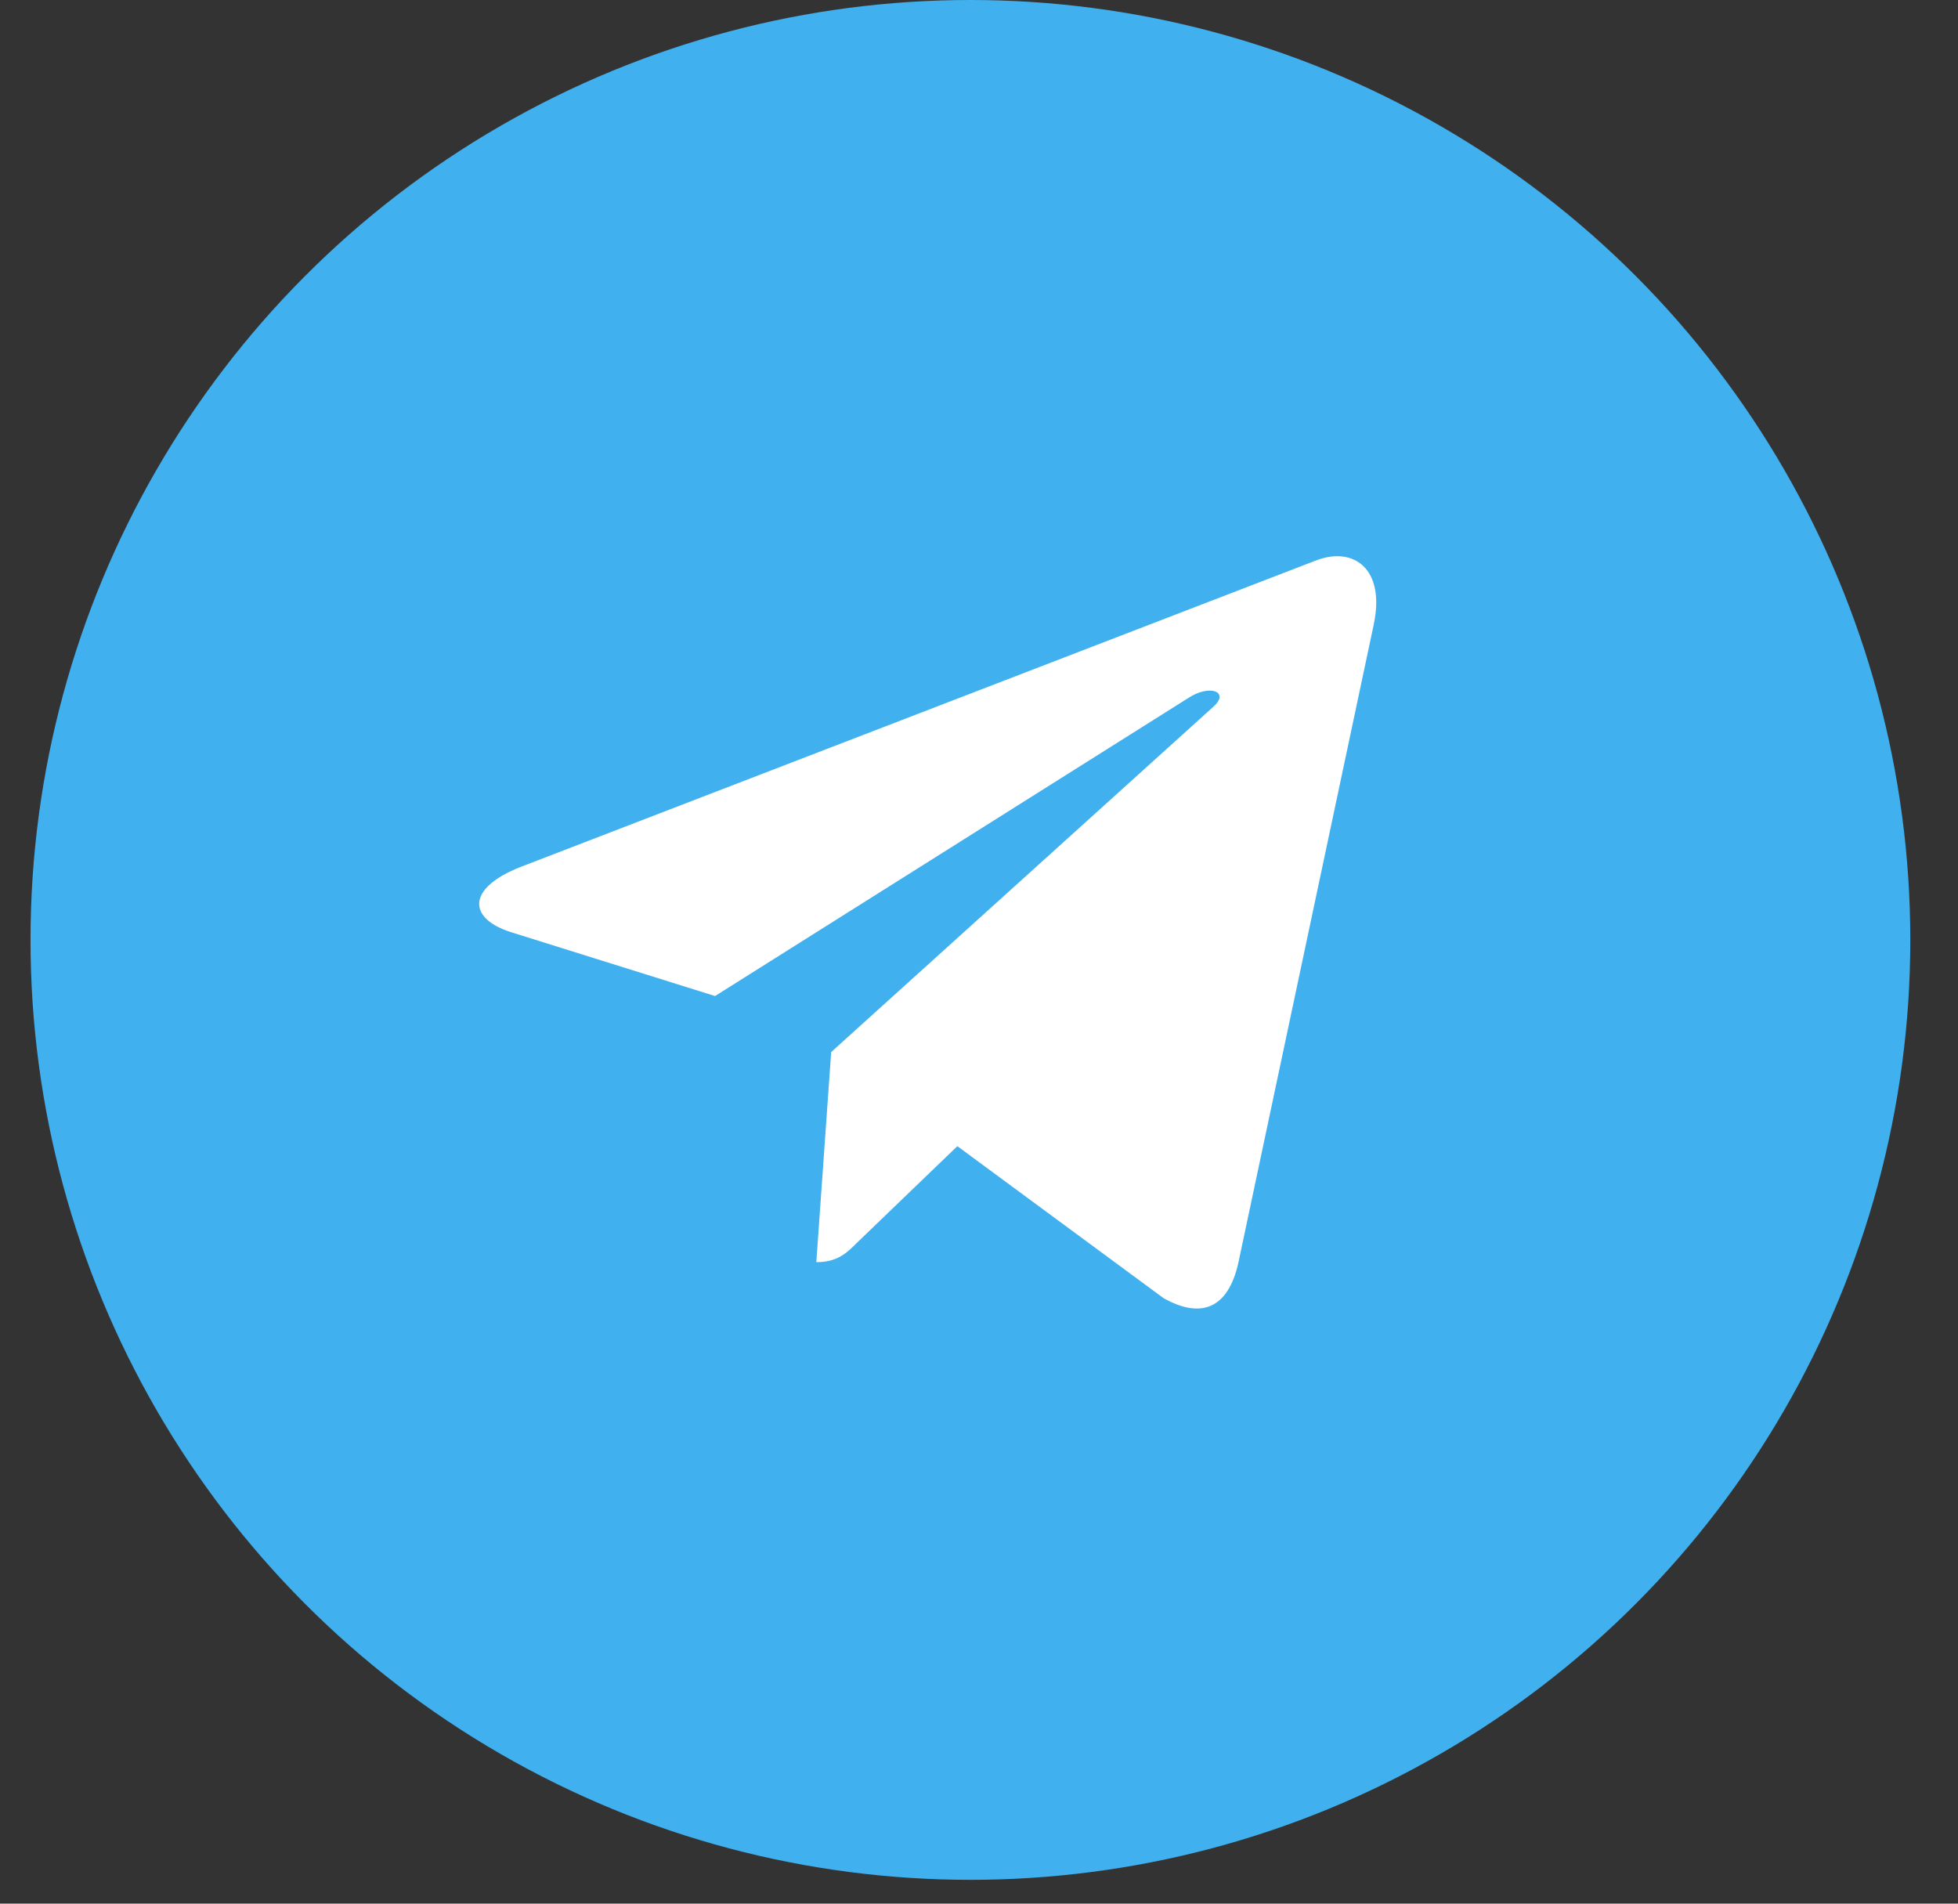
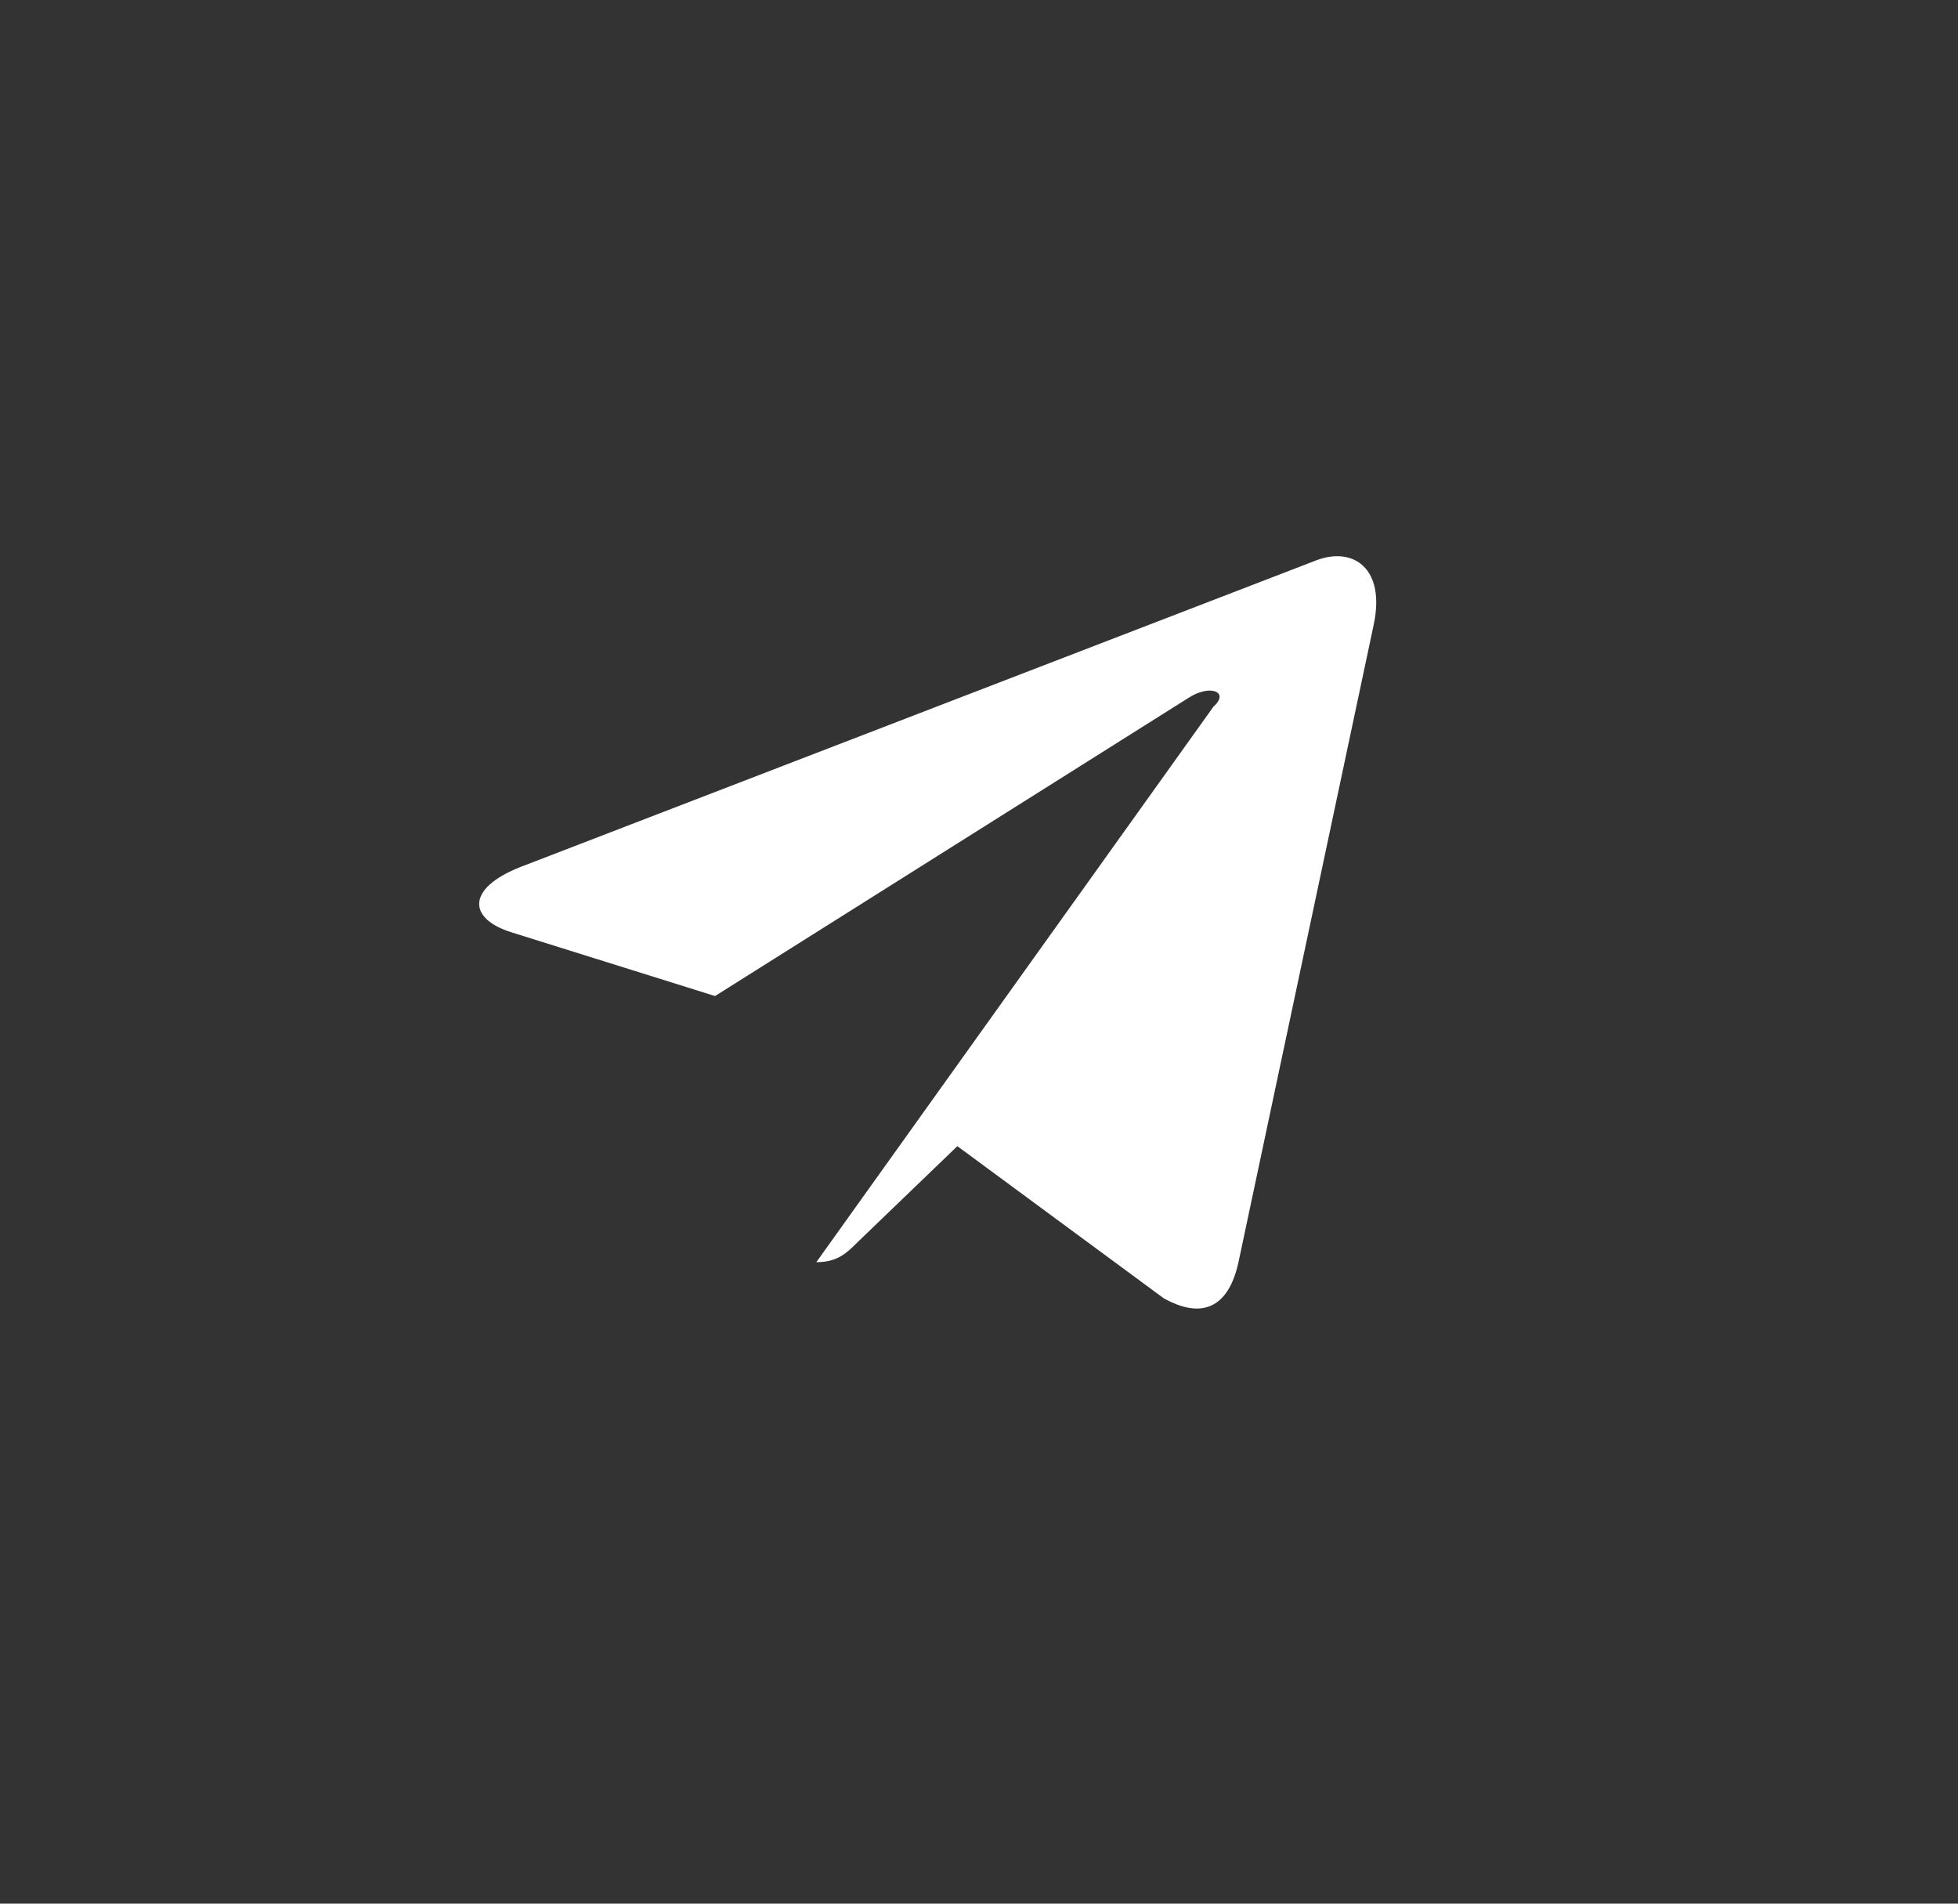
<svg xmlns="http://www.w3.org/2000/svg" width="36" height="35" viewBox="0 0 36 35" fill="none">
  <rect x="0" y="0" width="36" height="35" fill="#333333" stroke="none" />
-   <circle cx="17.842" cy="17.281" r="17.281" fill="#40B0EF" />
-   <path d="M25.257 11.486L22.767 23.224C22.58 24.052 22.09 24.258 21.394 23.868L17.602 21.073L15.772 22.834C15.569 23.036 15.4 23.206 15.009 23.206L15.282 19.343L22.311 12.992C22.617 12.72 22.244 12.568 21.836 12.841L13.147 18.313L9.406 17.142C8.592 16.888 8.578 16.328 9.575 15.938L24.207 10.3C24.885 10.046 25.477 10.451 25.257 11.486V11.486Z" fill="white" />
+   <path d="M25.257 11.486L22.767 23.224C22.58 24.052 22.09 24.258 21.394 23.868L17.602 21.073L15.772 22.834C15.569 23.036 15.4 23.206 15.009 23.206L22.311 12.992C22.617 12.72 22.244 12.568 21.836 12.841L13.147 18.313L9.406 17.142C8.592 16.888 8.578 16.328 9.575 15.938L24.207 10.3C24.885 10.046 25.477 10.451 25.257 11.486V11.486Z" fill="white" />
</svg>